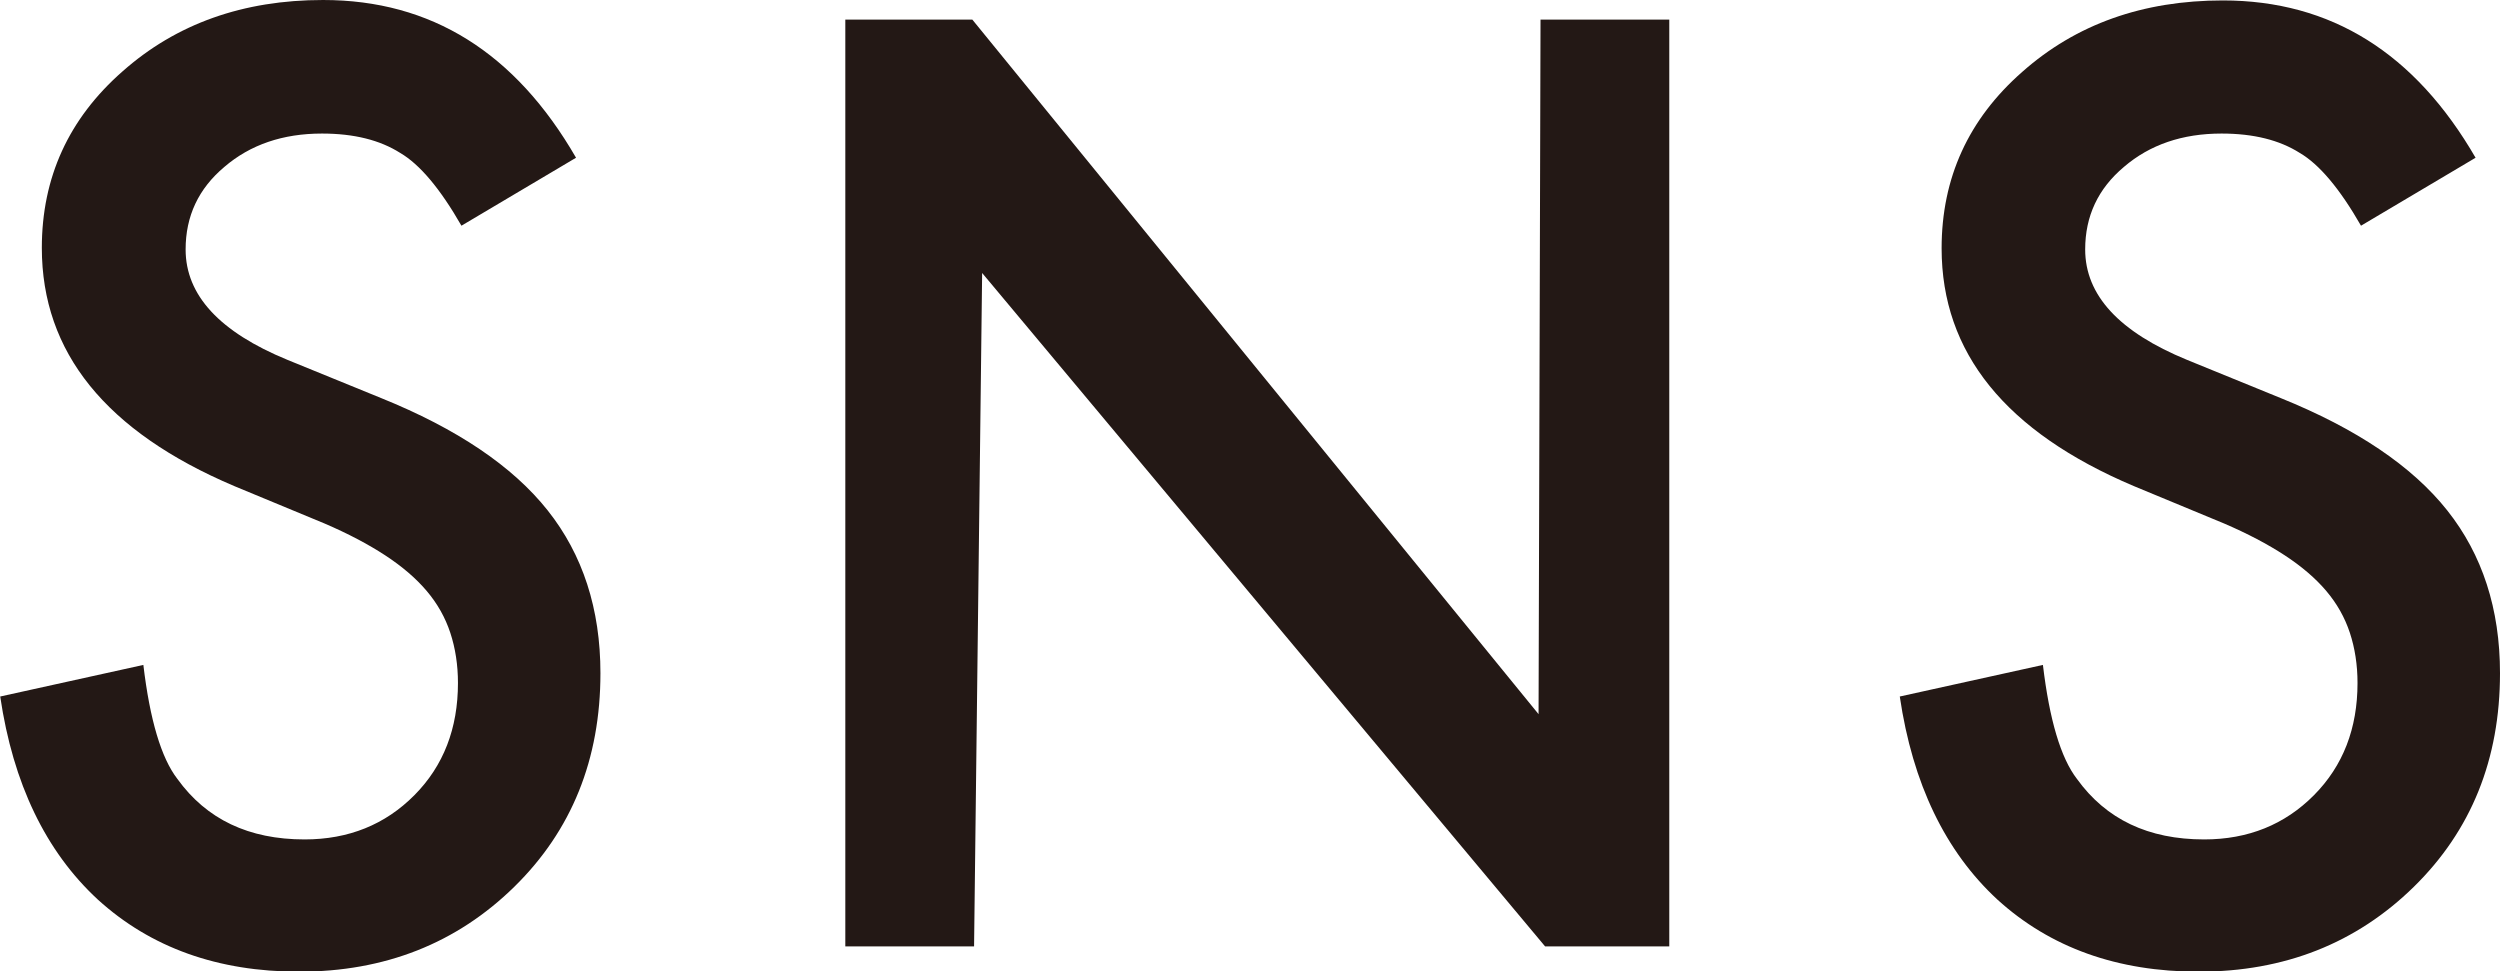
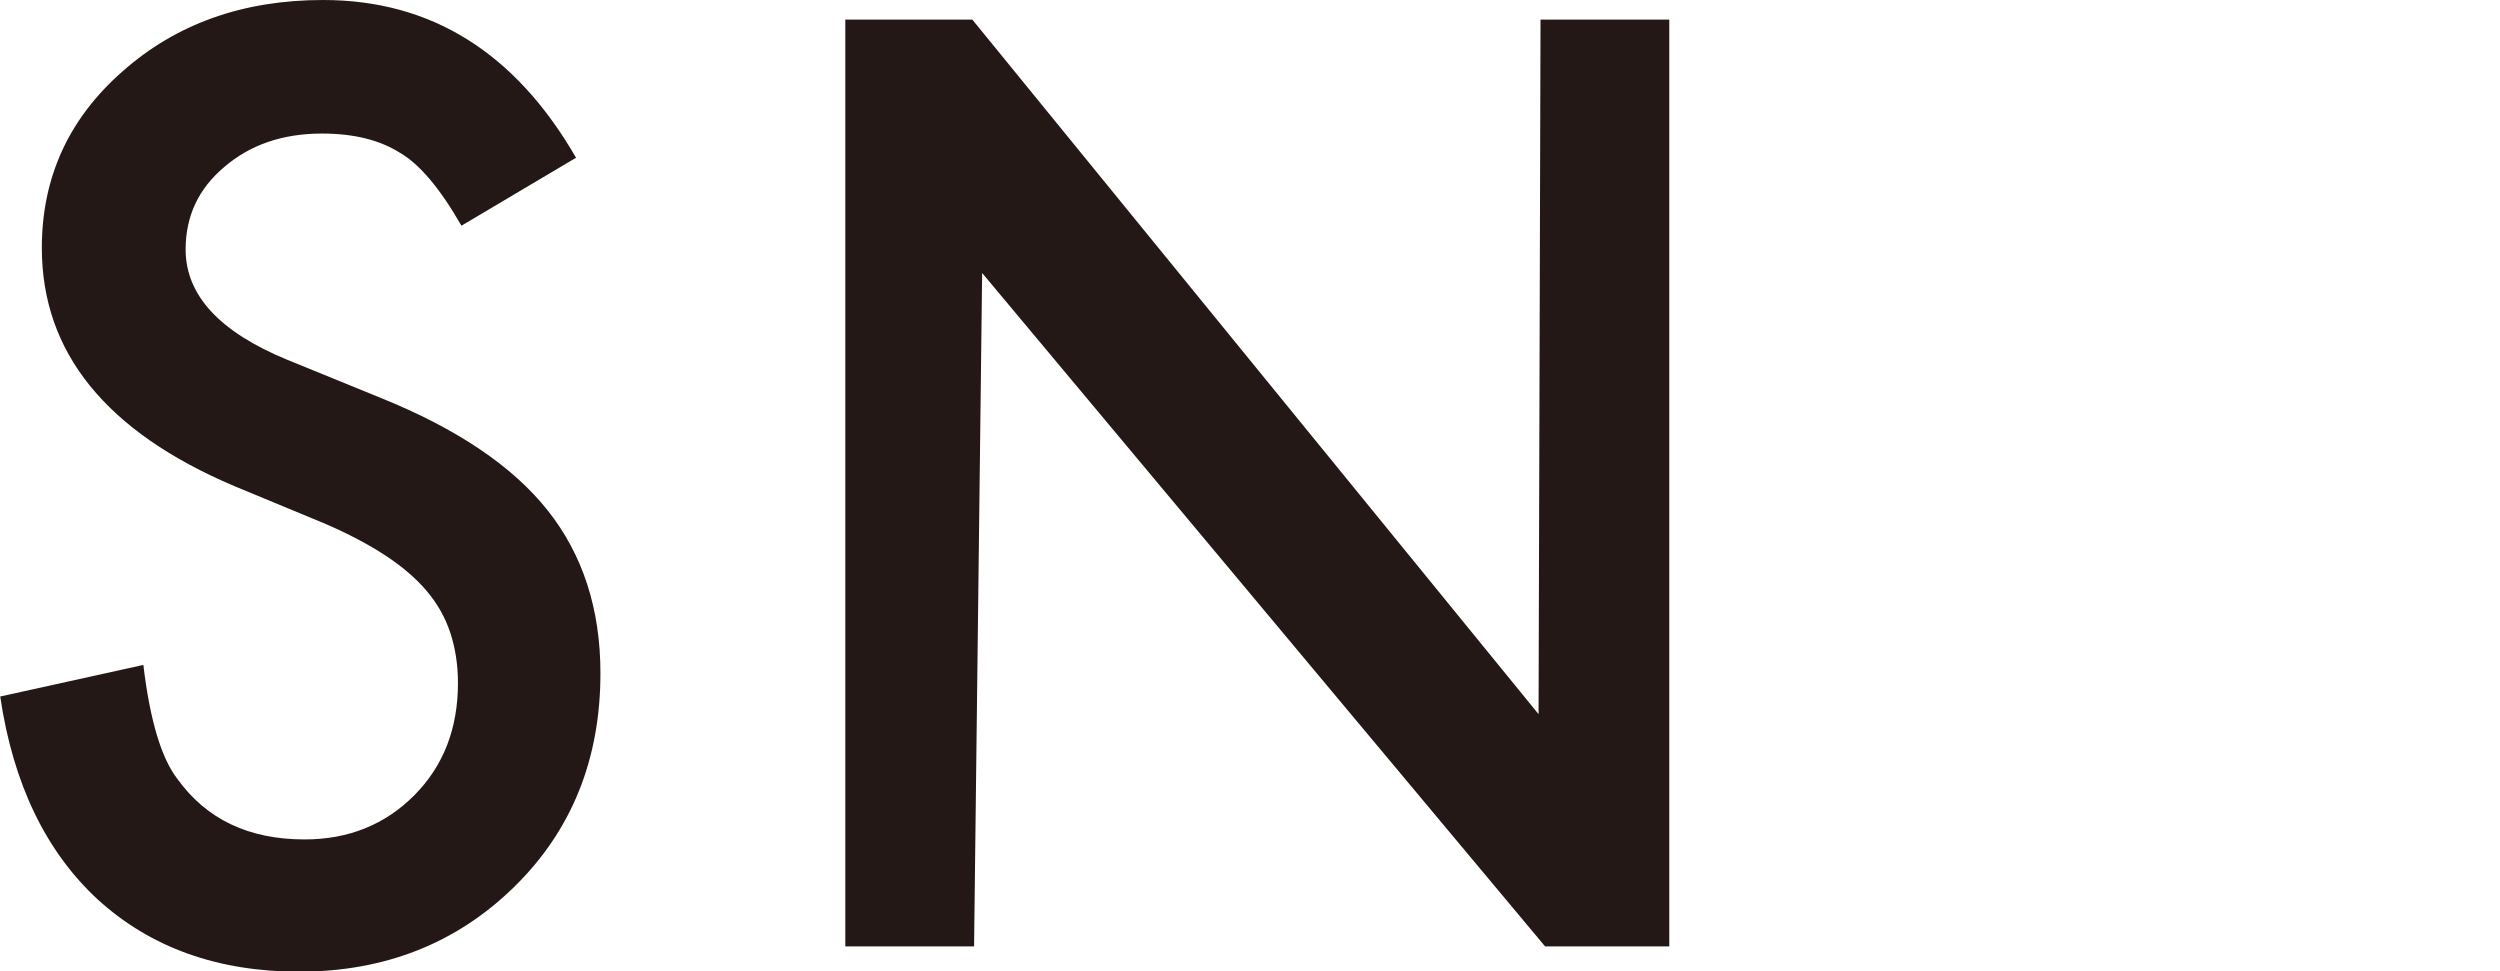
<svg xmlns="http://www.w3.org/2000/svg" id="_レイヤー_2" data-name="レイヤー 2" viewBox="0 0 114.75 44.59">
  <defs>
    <style>
      .cls-1 {
        fill: #231815;
      }
    </style>
  </defs>
  <g id="_文字" data-name="文字">
    <g>
      <path class="cls-1" d="M26.44,7.24l-5.26,3.12c-.98-1.71-1.92-2.82-2.81-3.34-.93-.59-2.12-.89-3.59-.89-1.8,0-3.29,.51-4.48,1.53-1.19,1-1.78,2.26-1.78,3.79,0,2.1,1.56,3.79,4.68,5.07l4.29,1.75c3.49,1.41,6.04,3.13,7.65,5.16,1.61,2.03,2.42,4.52,2.42,7.47,0,3.95-1.32,7.22-3.95,9.8-2.65,2.6-5.95,3.9-9.88,3.9-3.73,0-6.81-1.1-9.24-3.31-2.39-2.21-3.89-5.32-4.48-9.32l6.57-1.45c.3,2.52,.82,4.27,1.56,5.23,1.34,1.86,3.28,2.78,5.84,2.78,2.02,0,3.7-.68,5.04-2.03,1.34-1.35,2-3.07,2-5.15,0-.83-.12-1.6-.35-2.3-.23-.7-.59-1.34-1.08-1.92-.49-.58-1.13-1.13-1.91-1.64s-1.71-1-2.78-1.46l-4.15-1.72C4.86,19.81,1.92,16.17,1.92,11.38c0-3.23,1.23-5.93,3.7-8.1C8.09,1.09,11.16,0,14.83,0c4.96,0,8.82,2.41,11.61,7.24Z" />
-       <path class="cls-1" d="M113.63,7.24l-5.26,3.12c-.98-1.71-1.92-2.82-2.81-3.34-.93-.59-2.12-.89-3.59-.89-1.8,0-3.29,.51-4.48,1.53-1.19,1-1.78,2.26-1.78,3.79,0,2.1,1.56,3.79,4.68,5.07l4.29,1.75c3.49,1.41,6.04,3.13,7.65,5.16,1.61,2.03,2.42,4.52,2.42,7.47,0,3.95-1.32,7.22-3.95,9.8-2.65,2.6-5.95,3.9-9.88,3.9-3.73,0-6.81-1.1-9.24-3.31-2.39-2.21-3.89-5.32-4.48-9.32l6.57-1.45c.3,2.52,.82,4.27,1.56,5.23,1.34,1.86,3.28,2.78,5.84,2.78,2.02,0,3.7-.68,5.04-2.03,1.34-1.35,2-3.07,2-5.15,0-.83-.12-1.6-.35-2.3-.23-.7-.59-1.34-1.08-1.92-.49-.58-1.13-1.13-1.91-1.64s-1.71-1-2.78-1.46l-4.15-1.72c-5.88-2.49-8.82-6.12-8.82-10.91,0-3.23,1.23-5.93,3.7-8.1,2.47-2.19,5.54-3.28,9.21-3.28,4.96,0,8.82,2.41,11.61,7.24Z" />
      <path class="cls-1" d="M38.79,.9h5.84l25.99,31.88,.09-31.88h5.91V43.44h-5.7L45.08,12.53l-.37,30.91h-5.91V.9Z" />
    </g>
  </g>
</svg>